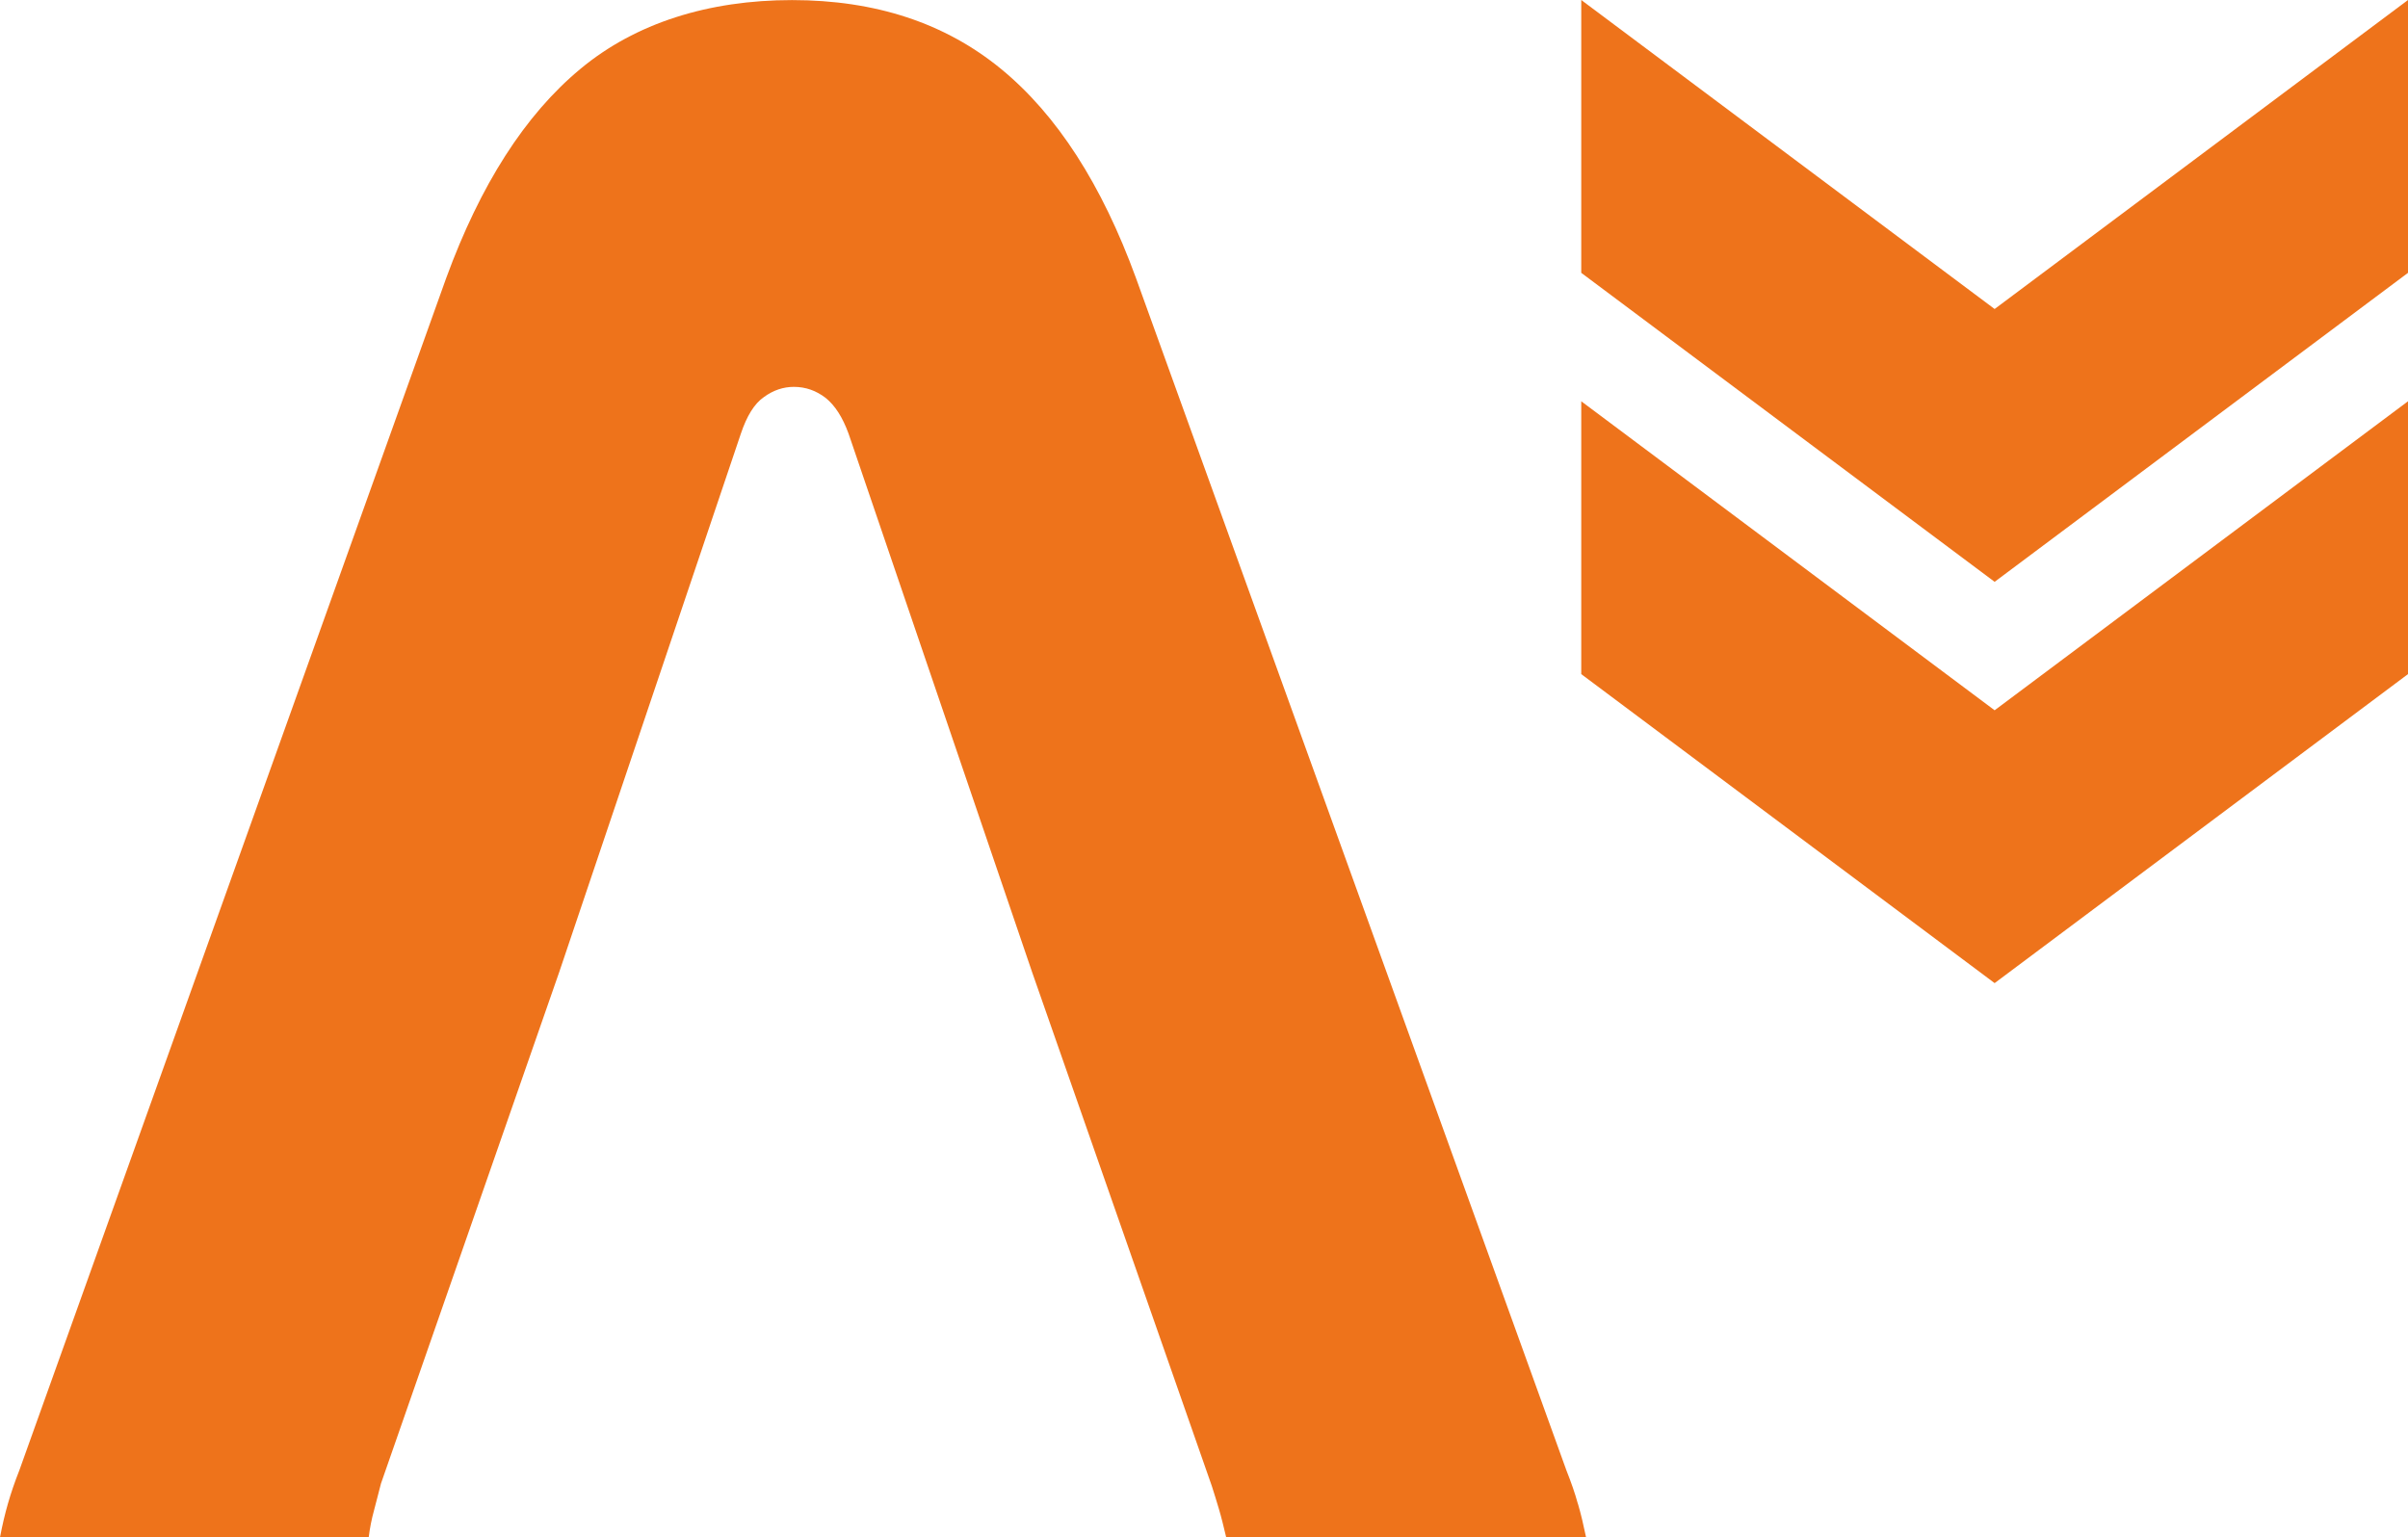
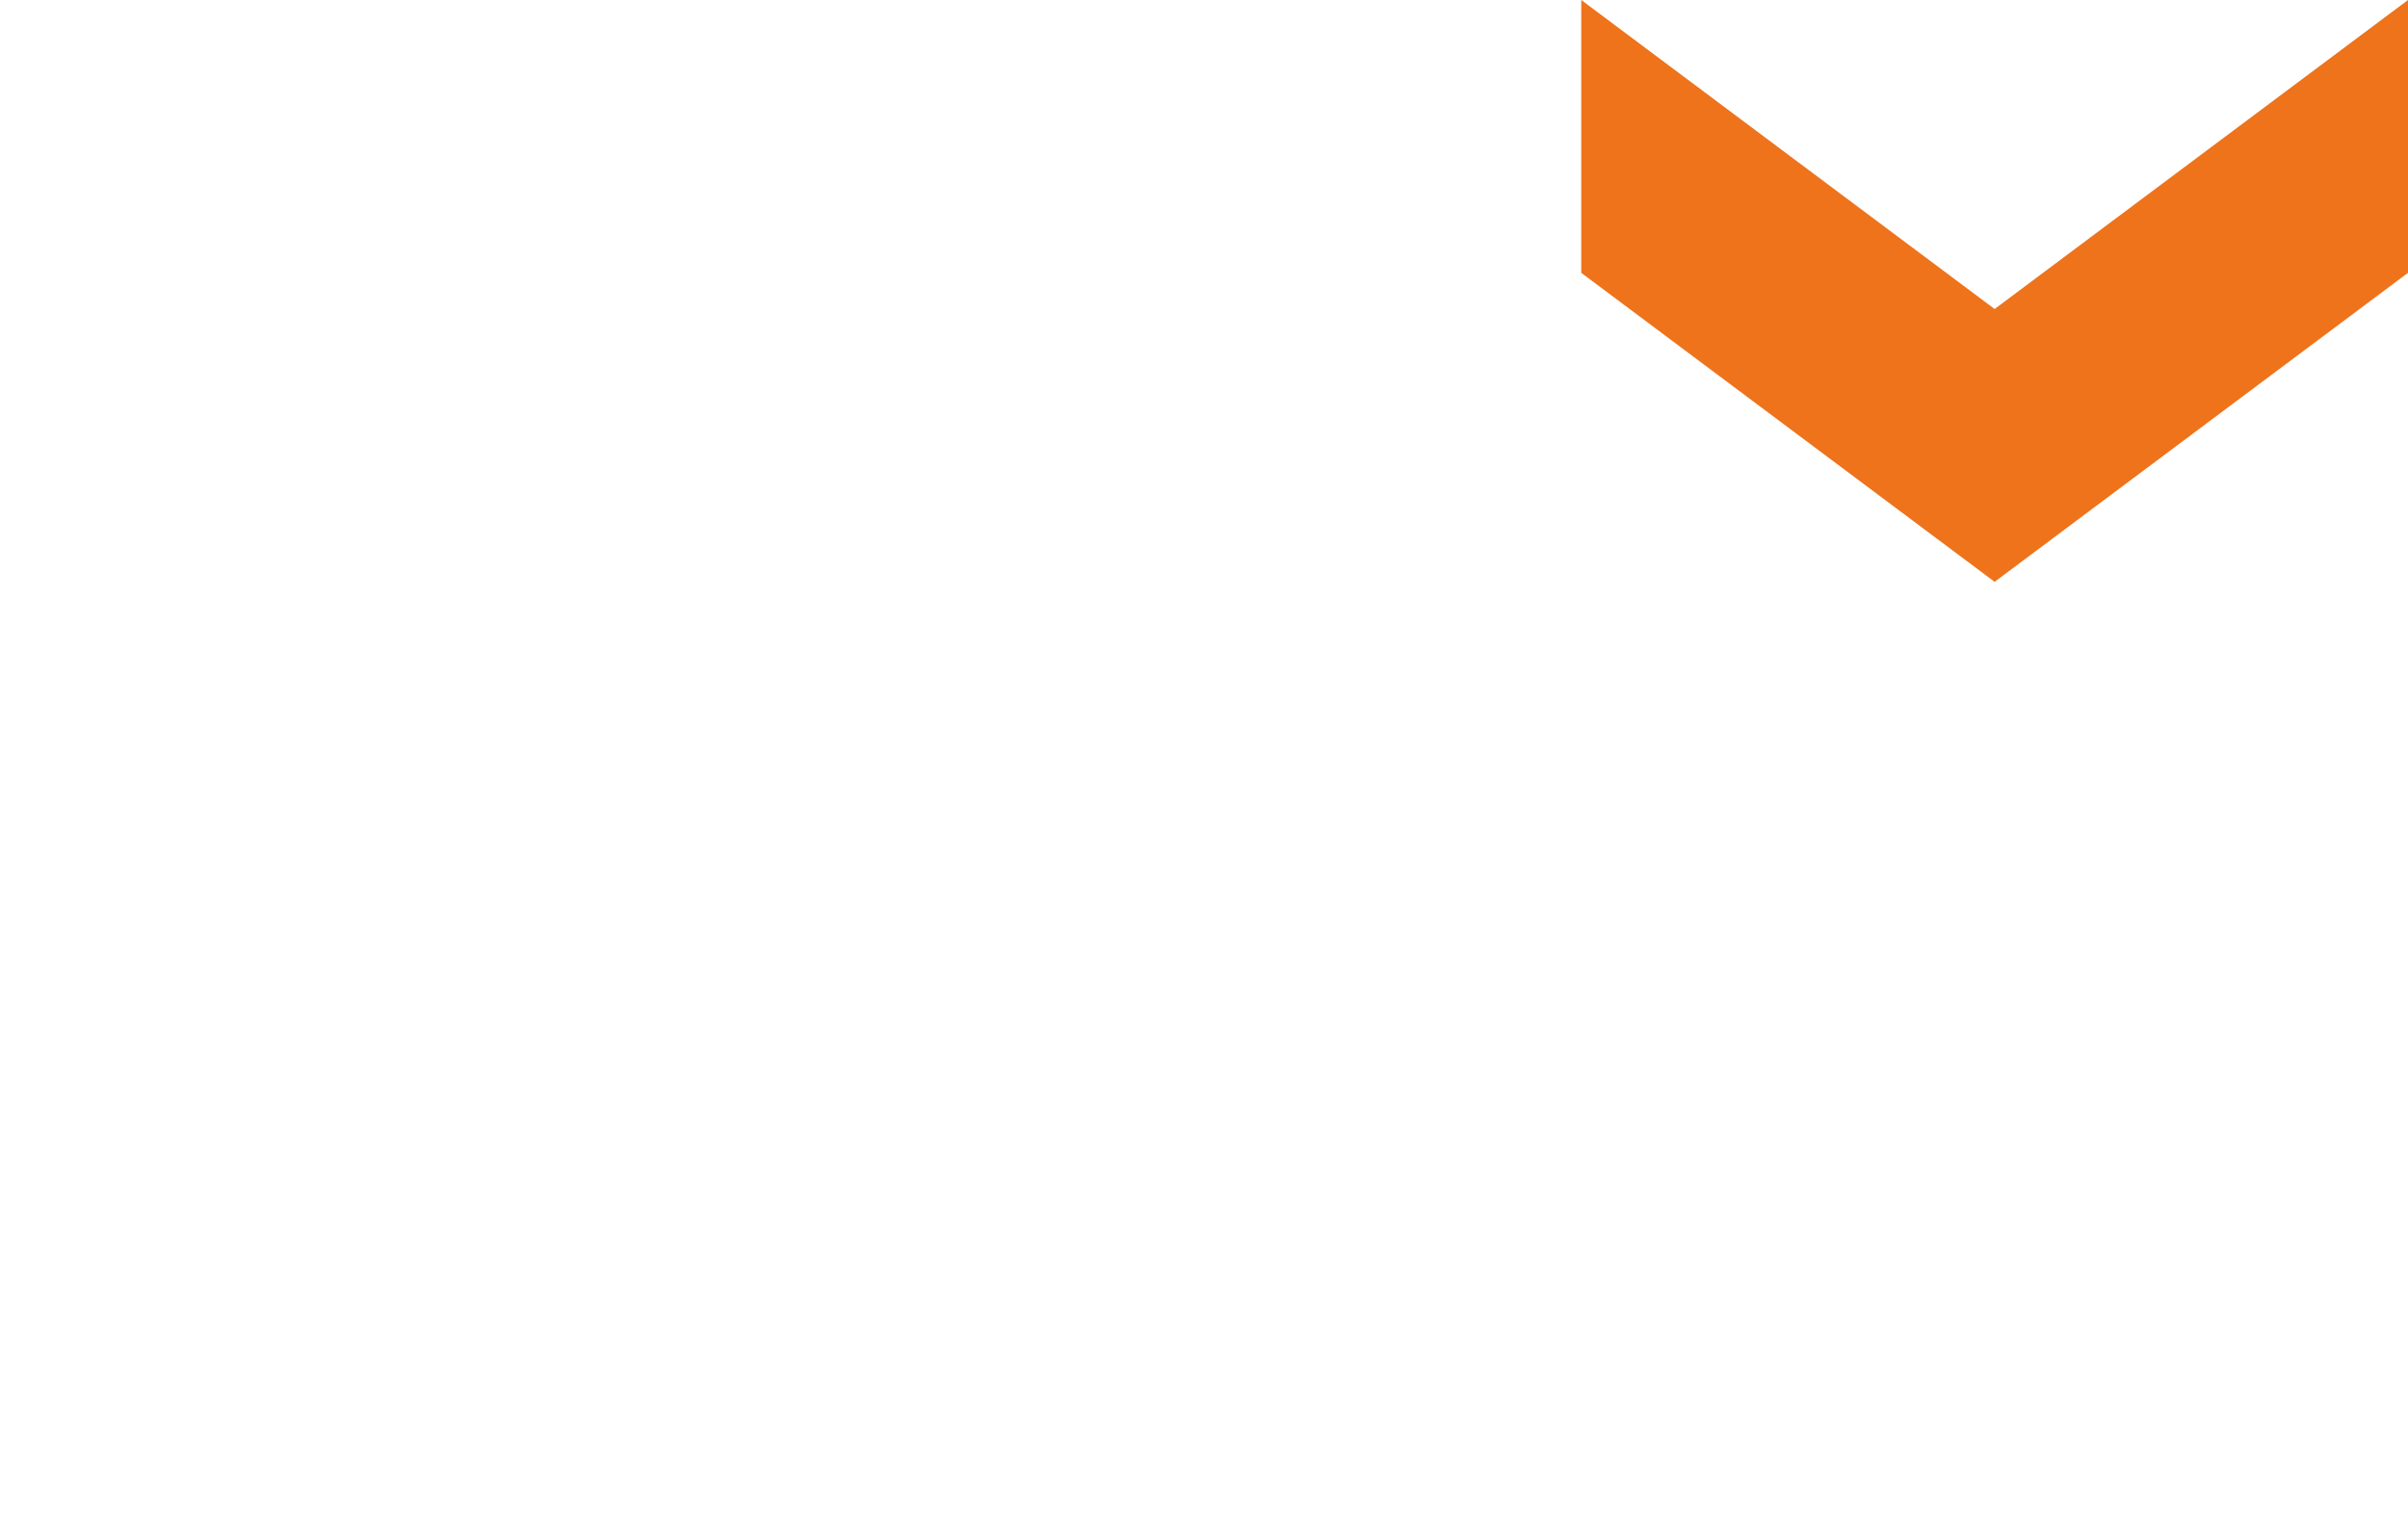
<svg xmlns="http://www.w3.org/2000/svg" id="Capa_1" data-name="Capa 1" viewBox="0 0 282.29 180.22">
  <defs>
    <style> .cls-1 { fill: #ee731b; } </style>
  </defs>
  <g>
    <polygon class="cls-1" points="233.83 36.23 185.37 0 185.37 31.99 233.83 68.22 282.29 31.99 282.29 0 233.83 36.23" />
-     <polygon class="cls-1" points="233.83 83.28 185.37 47.05 185.37 79.04 233.83 115.27 282.29 79.04 282.29 47.05 233.83 83.28" />
  </g>
-   <path class="cls-1" d="M184.97,176.31c-.33-1.22-.79-2.52-1.34-3.91l-50.46-139.8c-4-10.96-9.26-19.14-15.82-24.52-6.56-5.38-14.72-8.07-24.5-8.07s-18.35,2.69-24.81,8.07c-6.49,5.38-11.72,13.57-15.73,24.52L2.27,172.39c-.55,1.39-.99,2.69-1.34,3.91-.35,1.22-.66,2.52-.92,3.91h43.22c.13-1.05.33-2.08.62-3.13.26-1.03.55-2.08.81-3.13l20.9-59.98,21.29-63.12c.7-2.08,1.58-3.52,2.71-4.3,1.1-.8,2.27-1.19,3.5-1.19,1.39,0,2.62.44,3.74,1.3,1.1.89,1.98,2.27,2.68,4.19l21.51,63.12,21.07,60.26c.29.86.55,1.78.84,2.72.29.97.55,2.05.84,3.27h42.19c-.29-1.39-.59-2.69-.95-3.91Z" />
</svg>